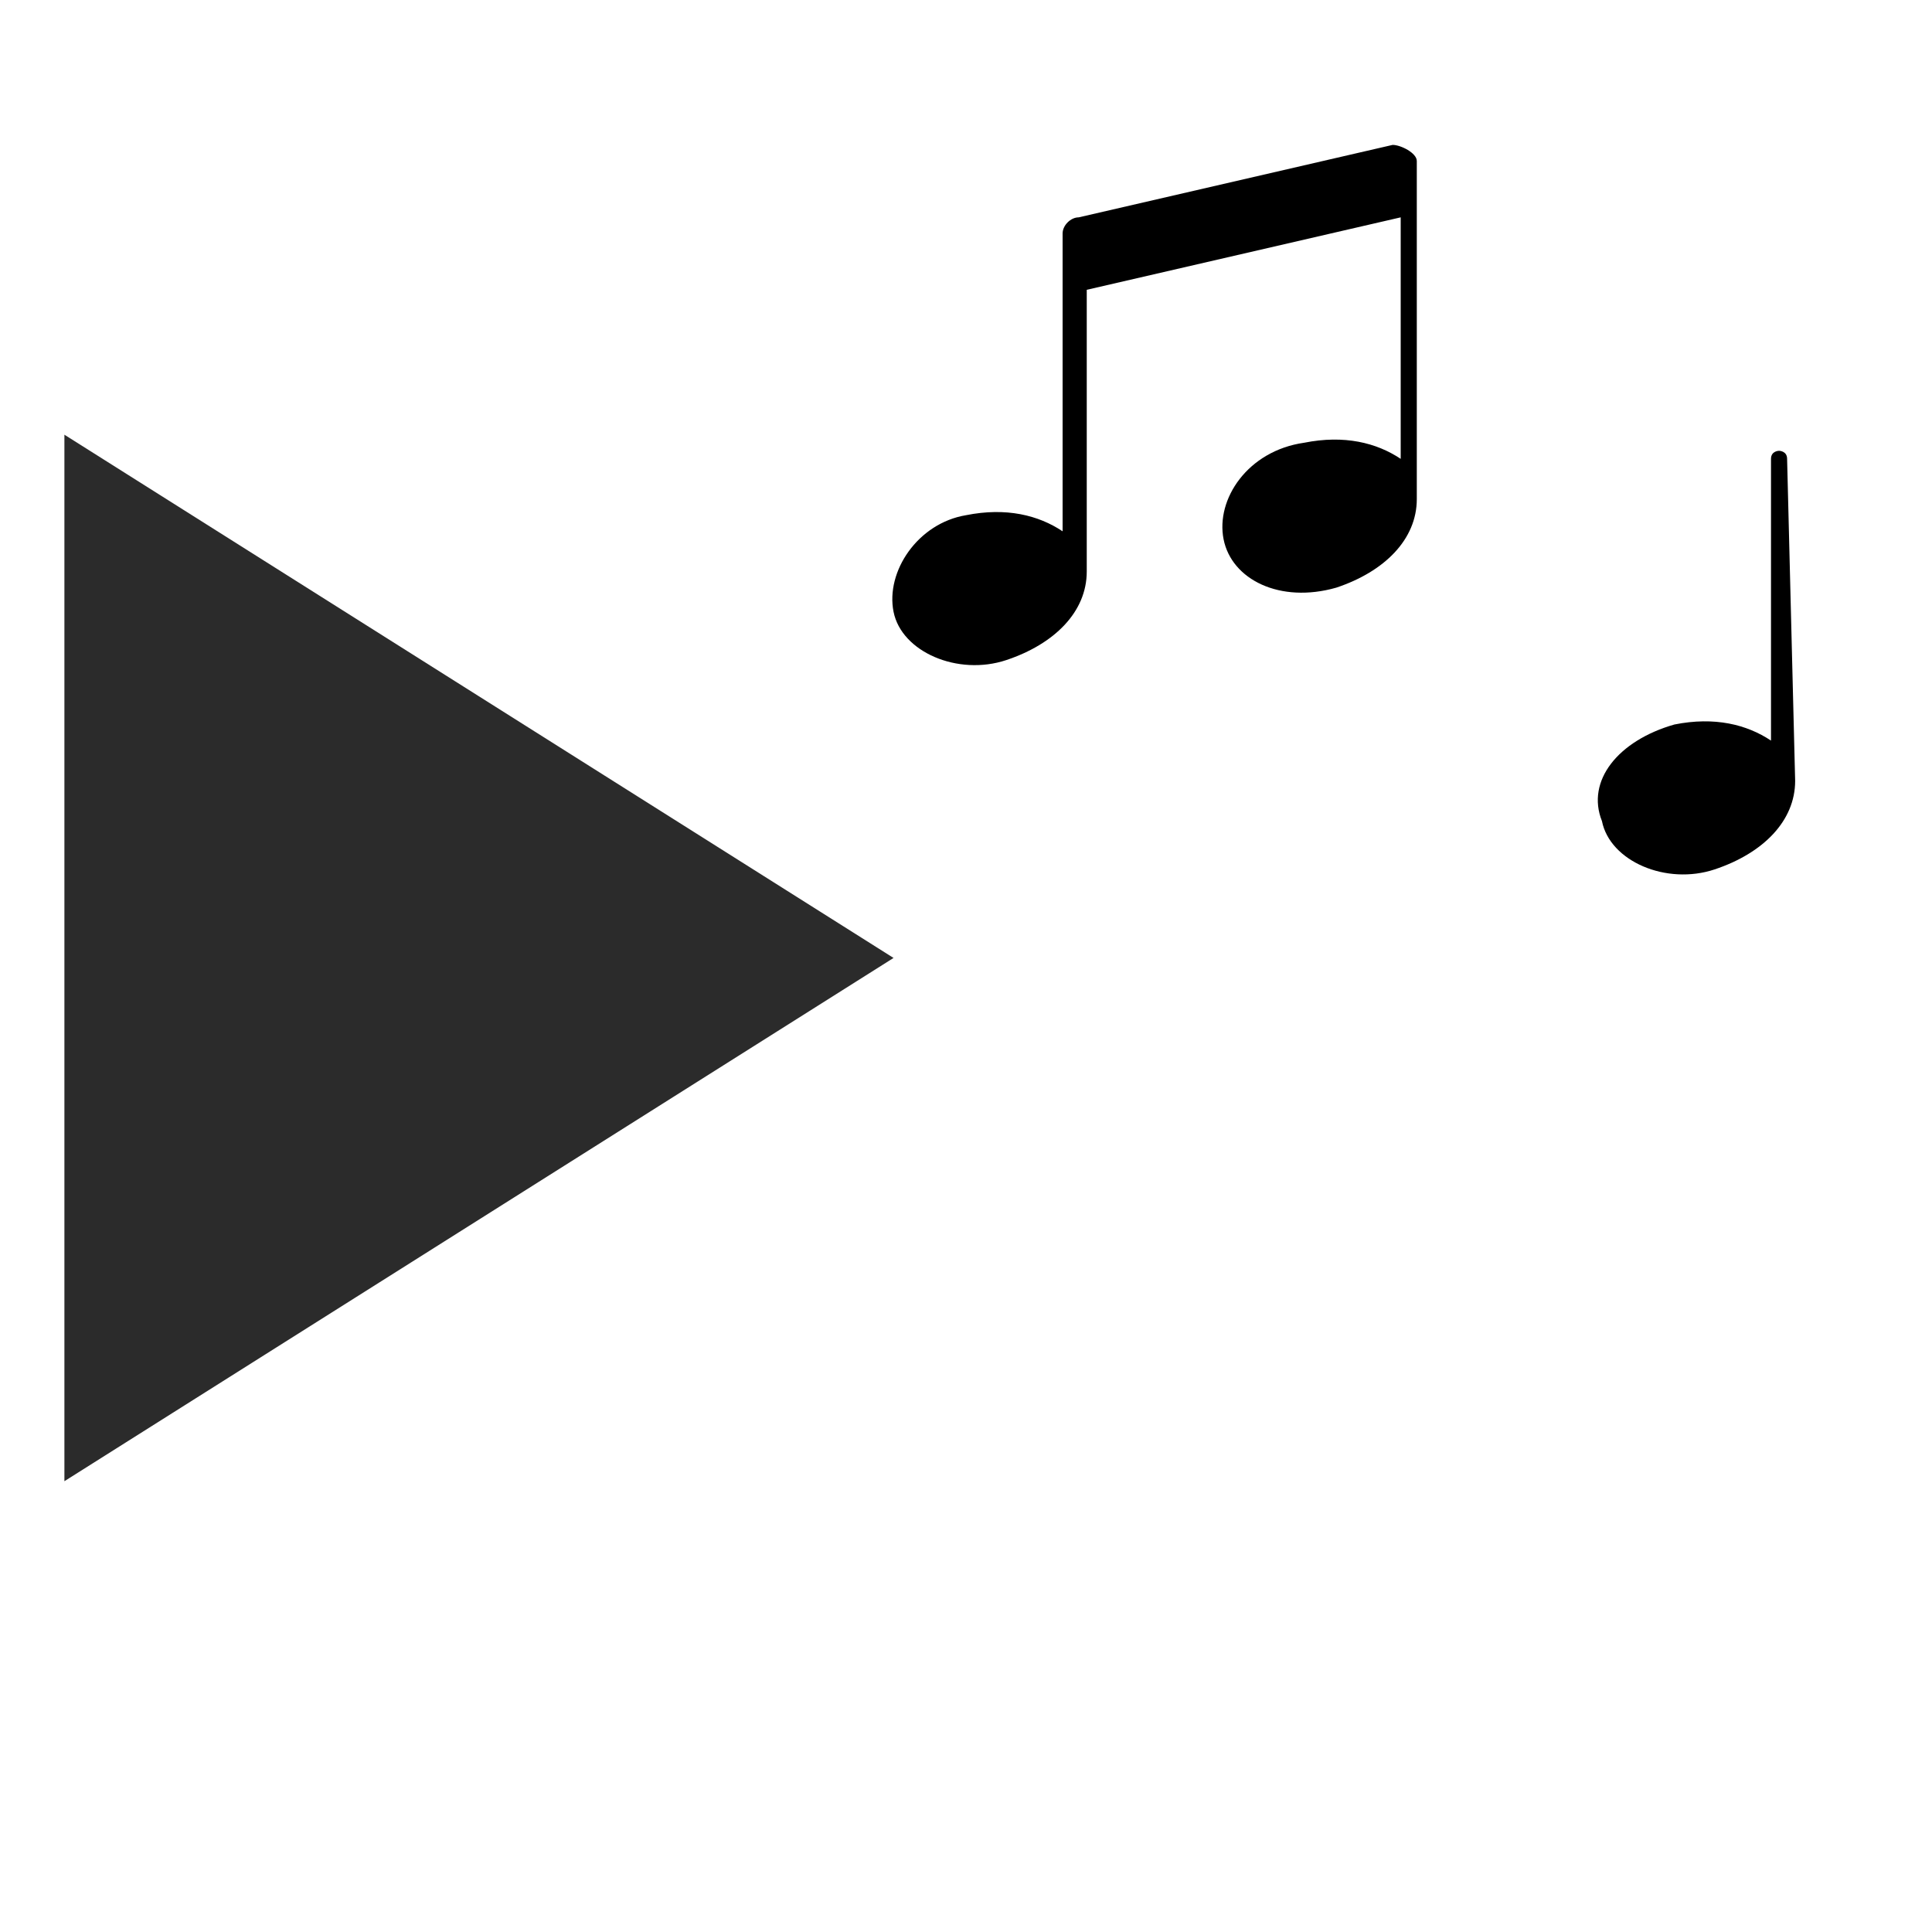
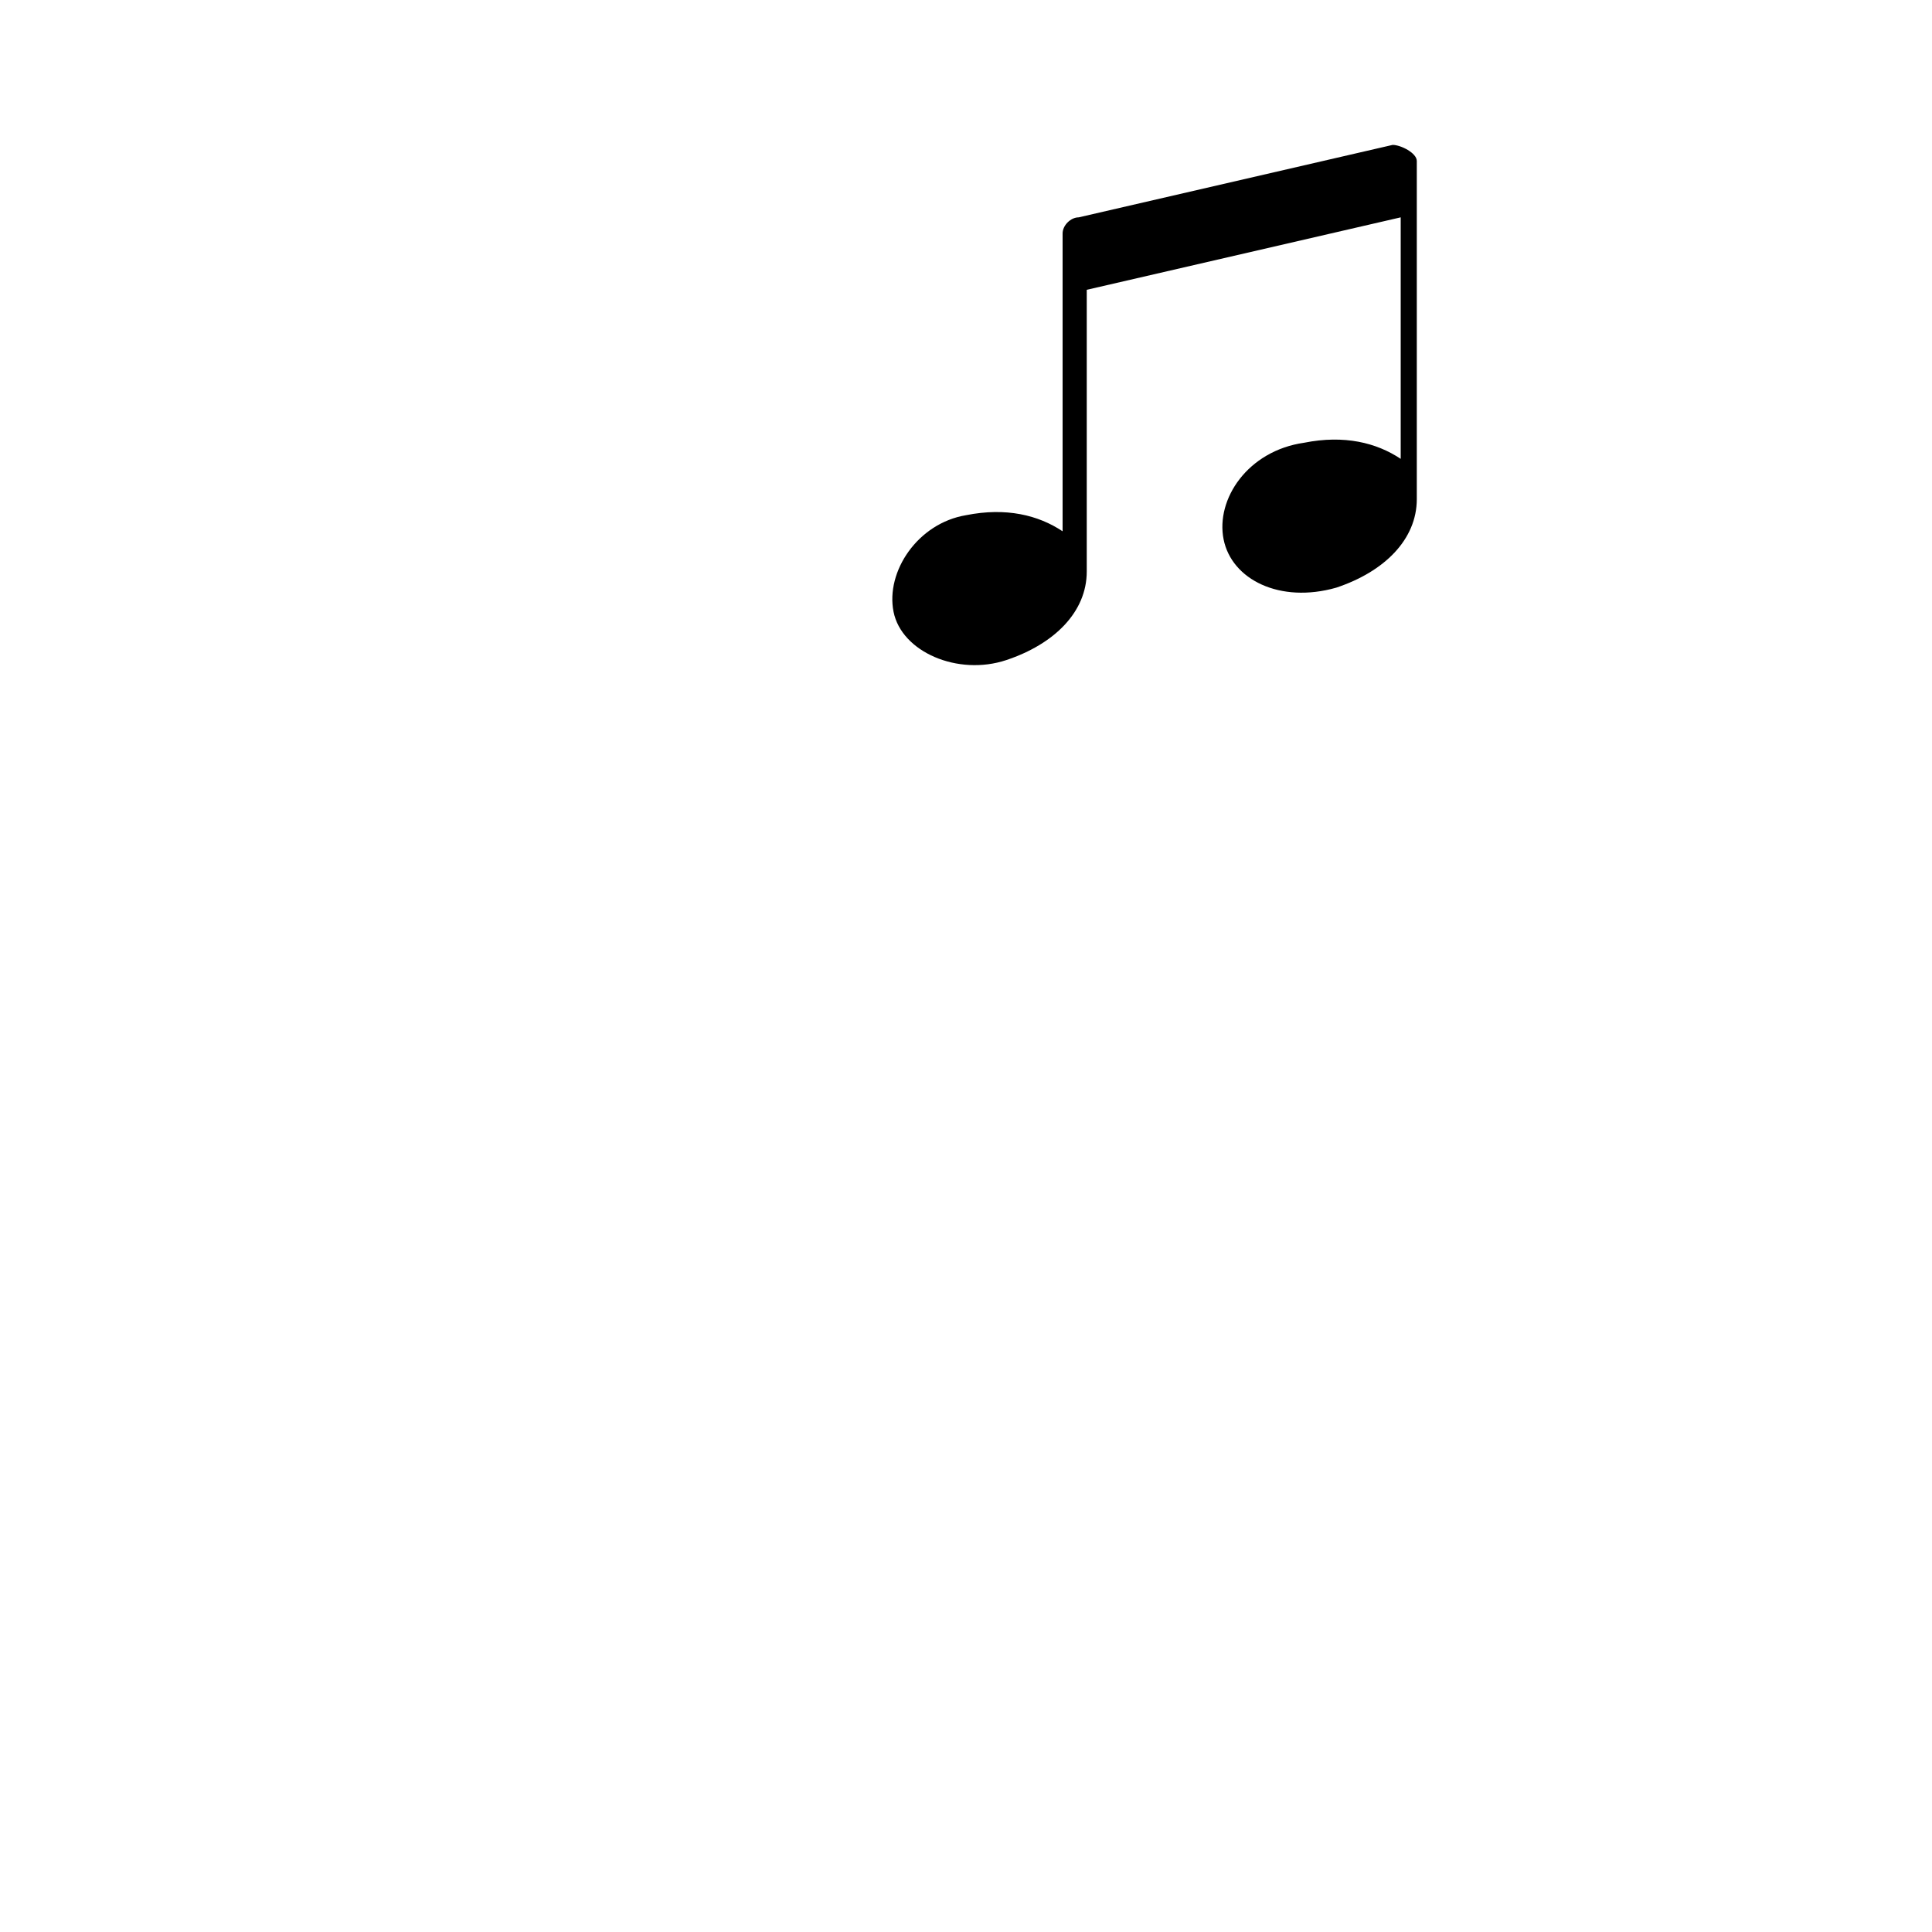
<svg xmlns="http://www.w3.org/2000/svg" version="1.1" id="Calque_1" x="0px" y="0px" viewBox="0 0 24 24" style="enable-background:new 0 0 24 24;" xml:space="preserve">
  <style type="text/css">
	.st0{fill:#2B2B2B;}
</style>
  <title>Plan de travail 1</title>
-   <polygon class="st0" points="0.8,5.4 11.1,11.9 0.8,18.4 " />
  <g id="music_note_1_">
    <g id="_x39_48-music-note-toolbar-selected_x40_2x.png_1_">
      <g>
        <path d="M17.3,1.8c0.1,0,0.3,0.1,0.3,0.2v4.2c0,0.5-0.4,0.9-1,1.1c-0.7,0.2-1.3-0.1-1.4-0.6c-0.1-0.5,0.3-1.1,1-1.2     c0.5-0.1,0.9,0,1.2,0.2V2.7l-3.9,0.9v3.5c0,0.5-0.4,0.9-1,1.1c-0.6,0.2-1.3-0.1-1.4-0.6c-0.1-0.5,0.3-1.1,0.9-1.2     c0.5-0.1,0.9,0,1.2,0.2V2.9c0-0.1,0.1-0.2,0.2-0.2L17.3,1.8z" />
      </g>
    </g>
  </g>
  <g id="music_note_3_">
    <g id="_x39_48-music-note-toolbar-selected_x40_2x.png_3_">
      <g>
-         <path d="M22.2,5.7c0-0.1-0.1-0.1-0.1-0.1S22,5.6,22,5.7c0,0,0,0,0,0l0,0v3.5C21.7,9,21.3,8.9,20.8,9c-0.7,0.2-1.1,0.7-0.9,1.2     c0.1,0.5,0.8,0.8,1.4,0.6c0.6-0.2,1-0.6,1-1.1L22.2,5.7z" />
-       </g>
+         </g>
    </g>
  </g>
</svg>